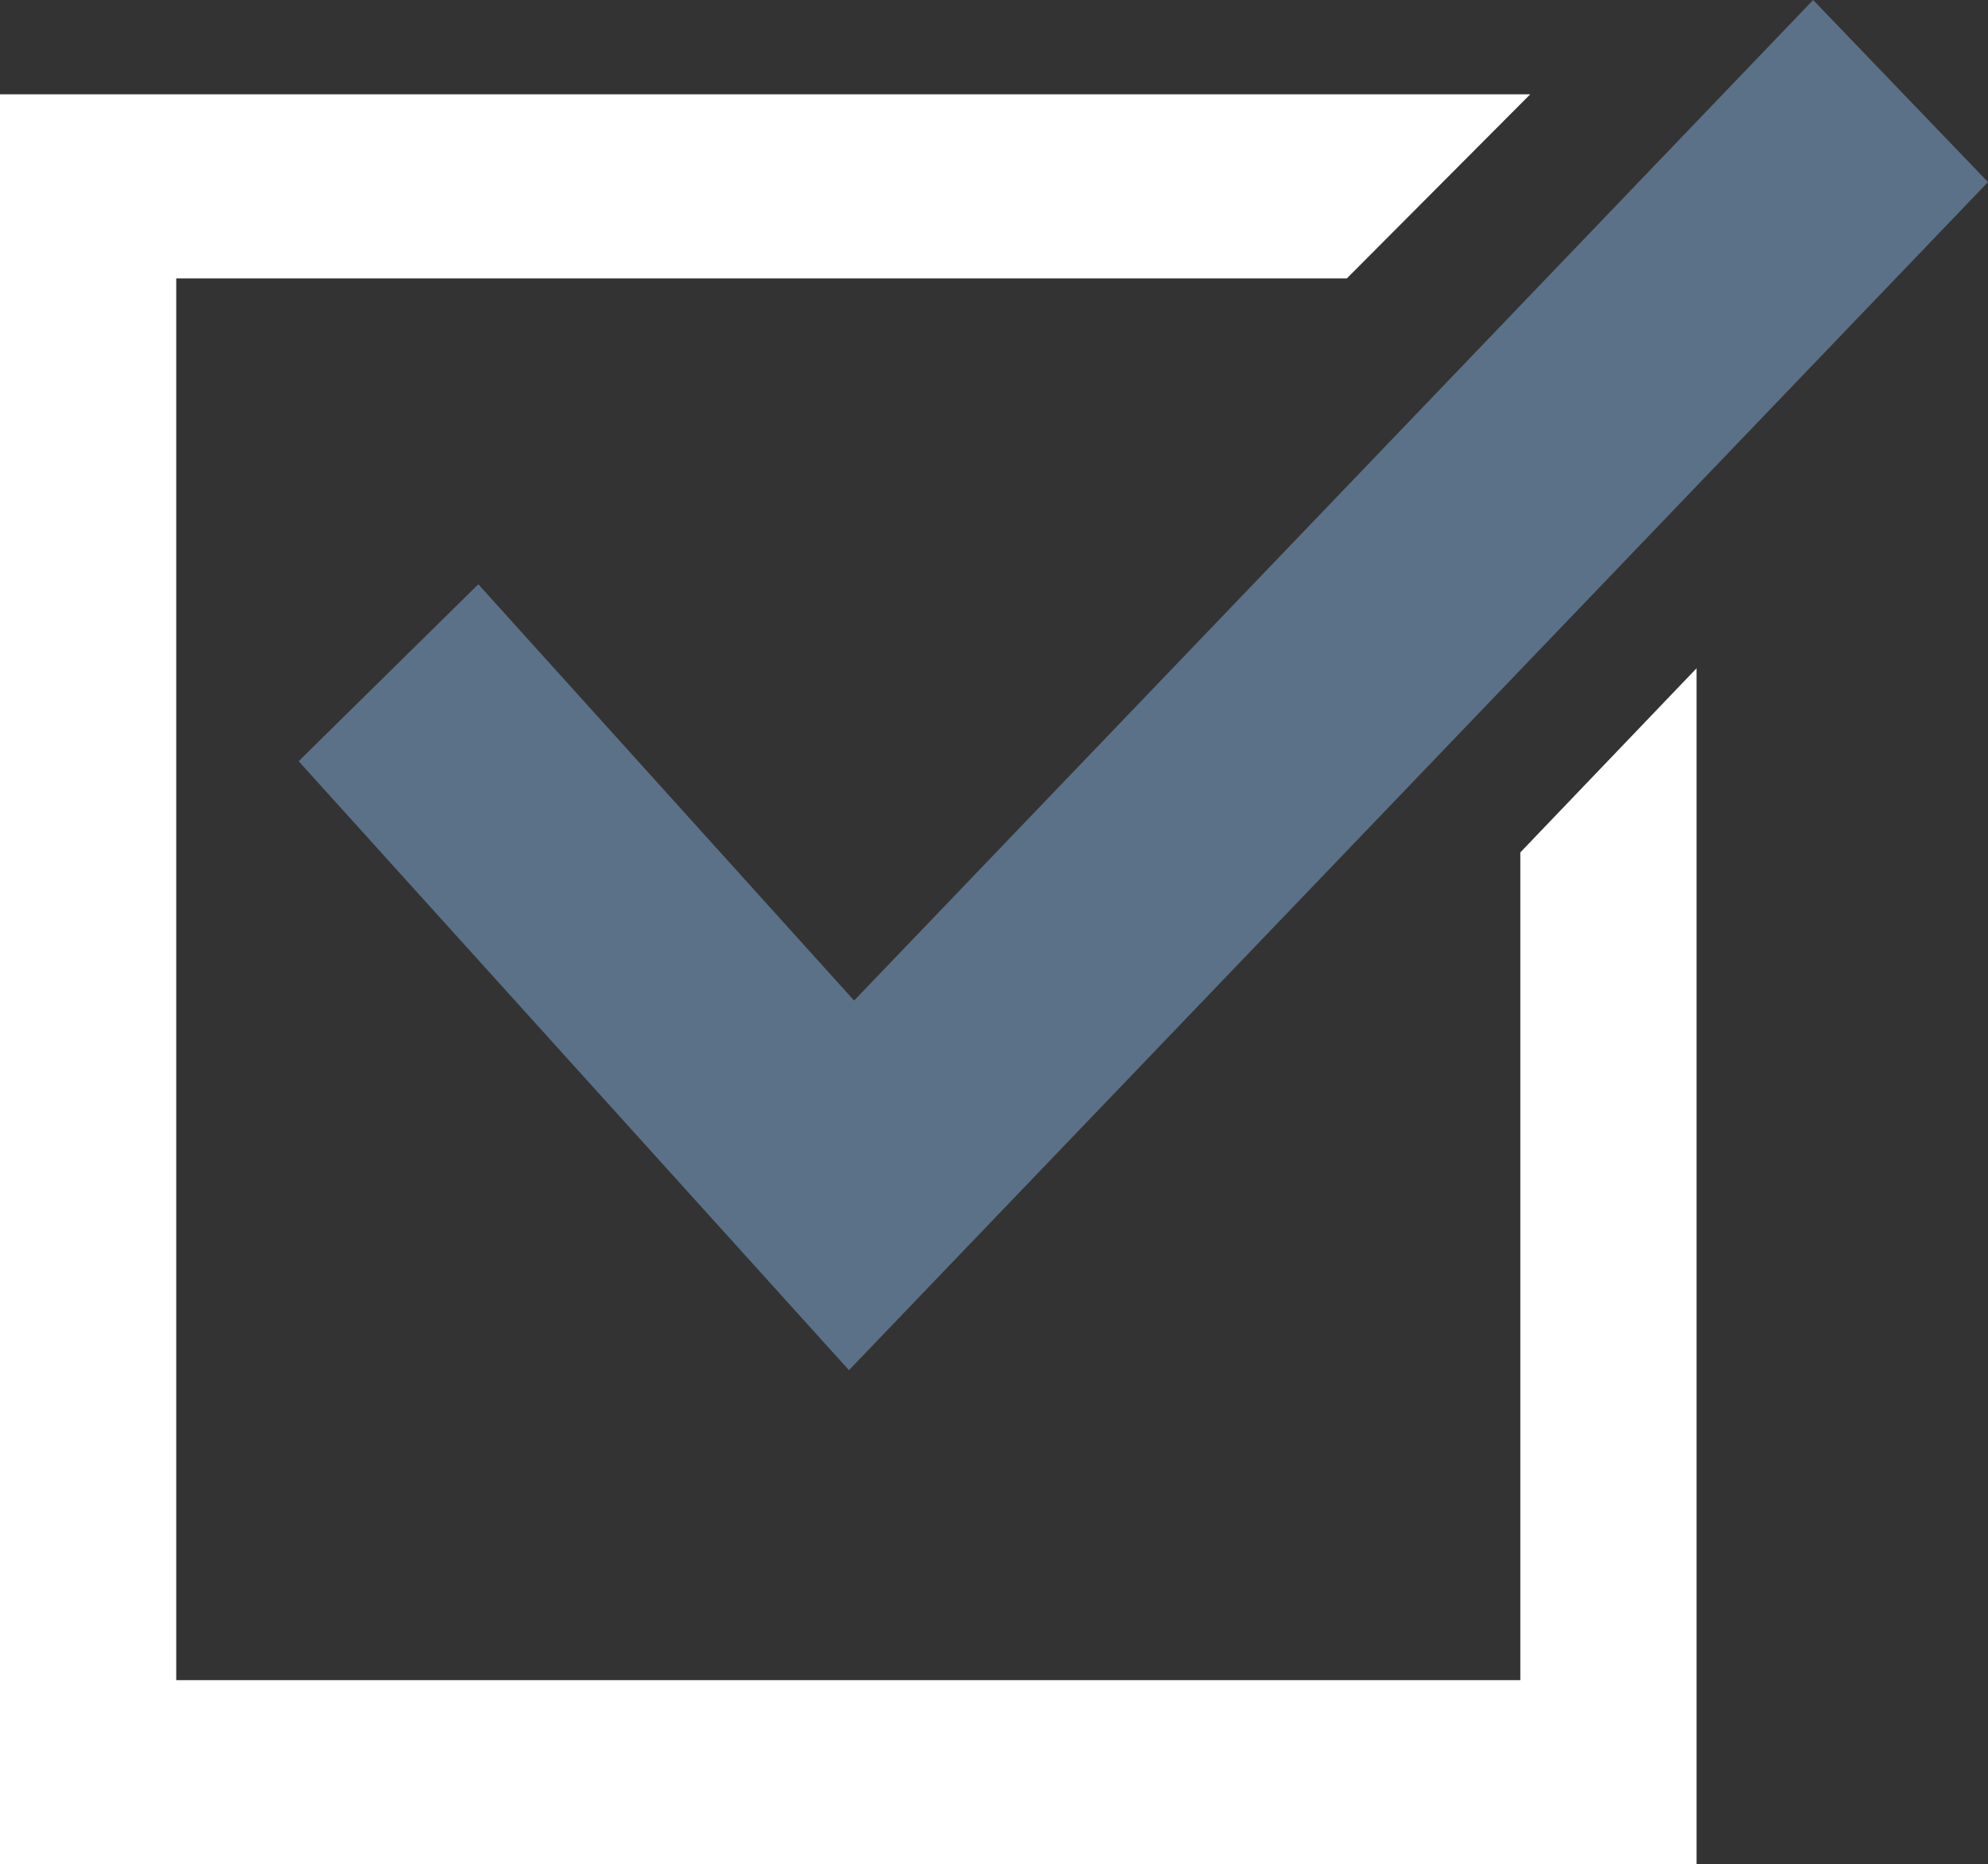
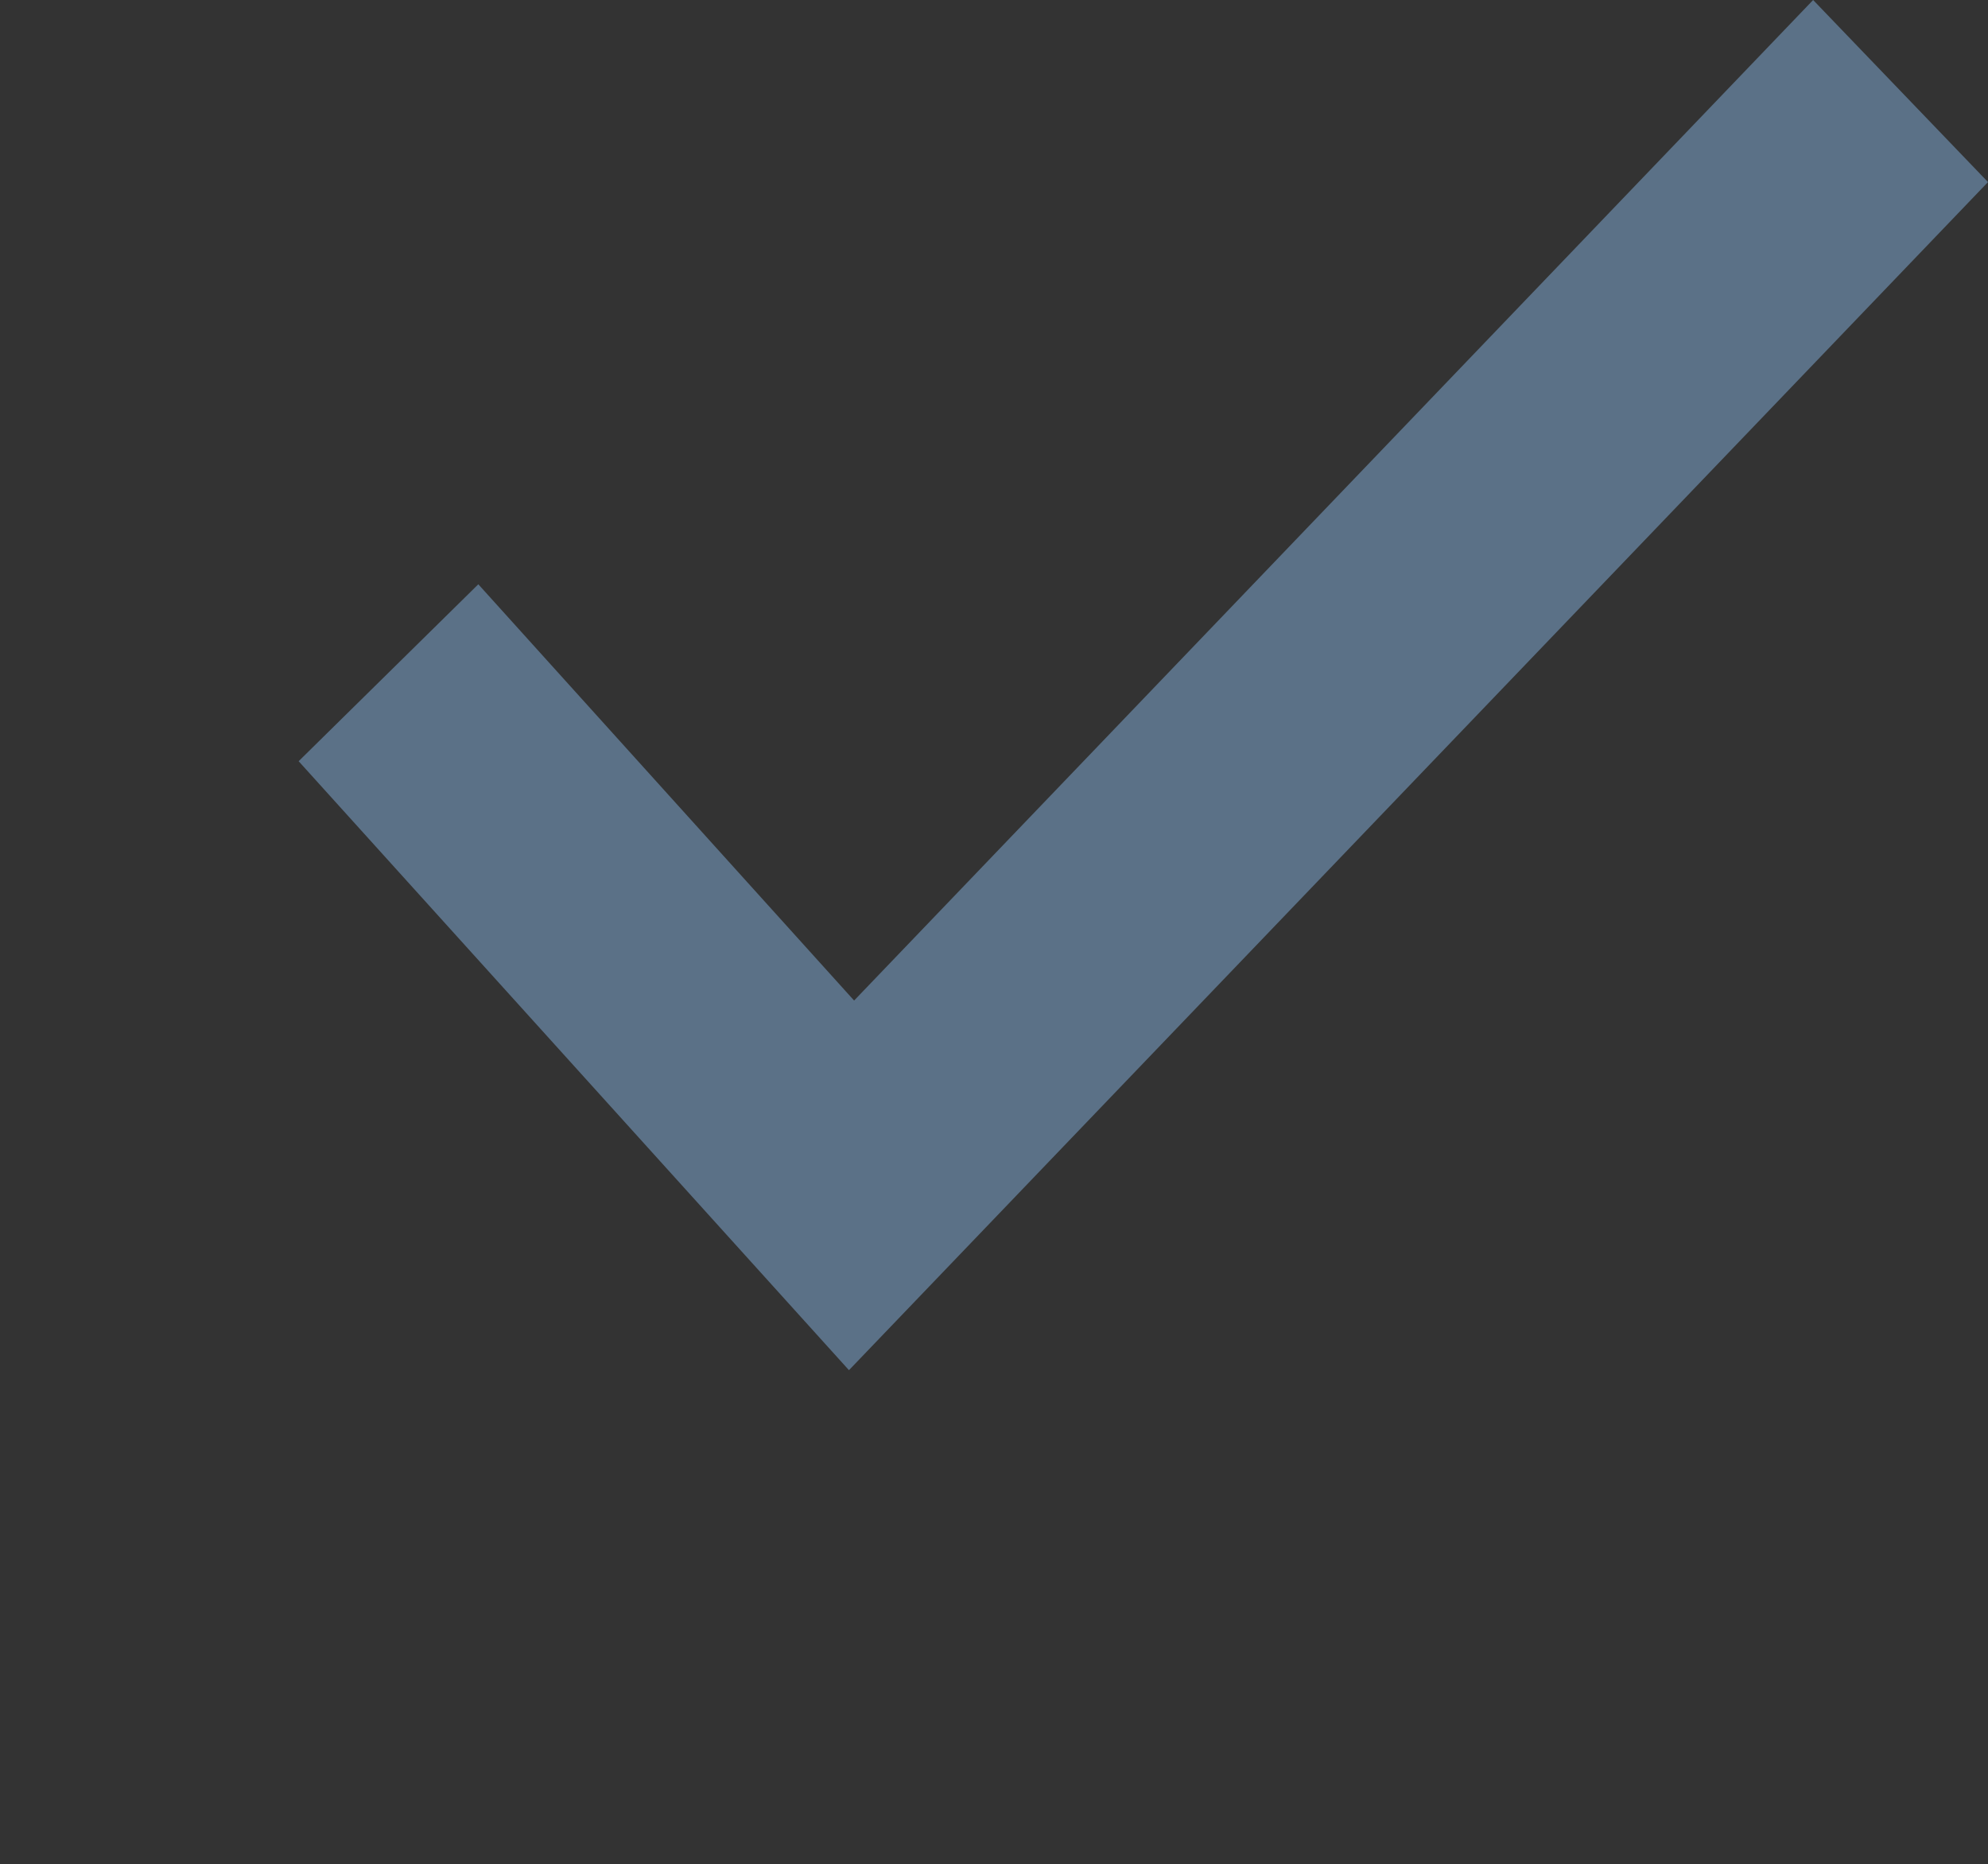
<svg xmlns="http://www.w3.org/2000/svg" id="Layer_2" viewBox="0 0 57.98 54.37">
  <rect x="0" y="0" width="57.98" height="54.37" fill="#333333" stroke="none" />
  <defs>
    <style>.cls-1{fill:#fff;}.cls-2{fill:#5b7187;}</style>
  </defs>
  <g id="Layer_1-2">
    <g>
-       <polygon class="cls-1" points="49.48 54.37 0 54.37 0 2.75 44.63 2.75 39.28 8.12 5.14 8.12 5.14 49 44.34 49 44.34 24.86 49.48 19.49 49.48 54.37" />
      <polygon class="cls-2" points="24.76 39.96 8.71 22.2 13.95 17.04 24.91 29.18 52.88 0 57.98 5.31 24.76 39.96" />
    </g>
  </g>
</svg>